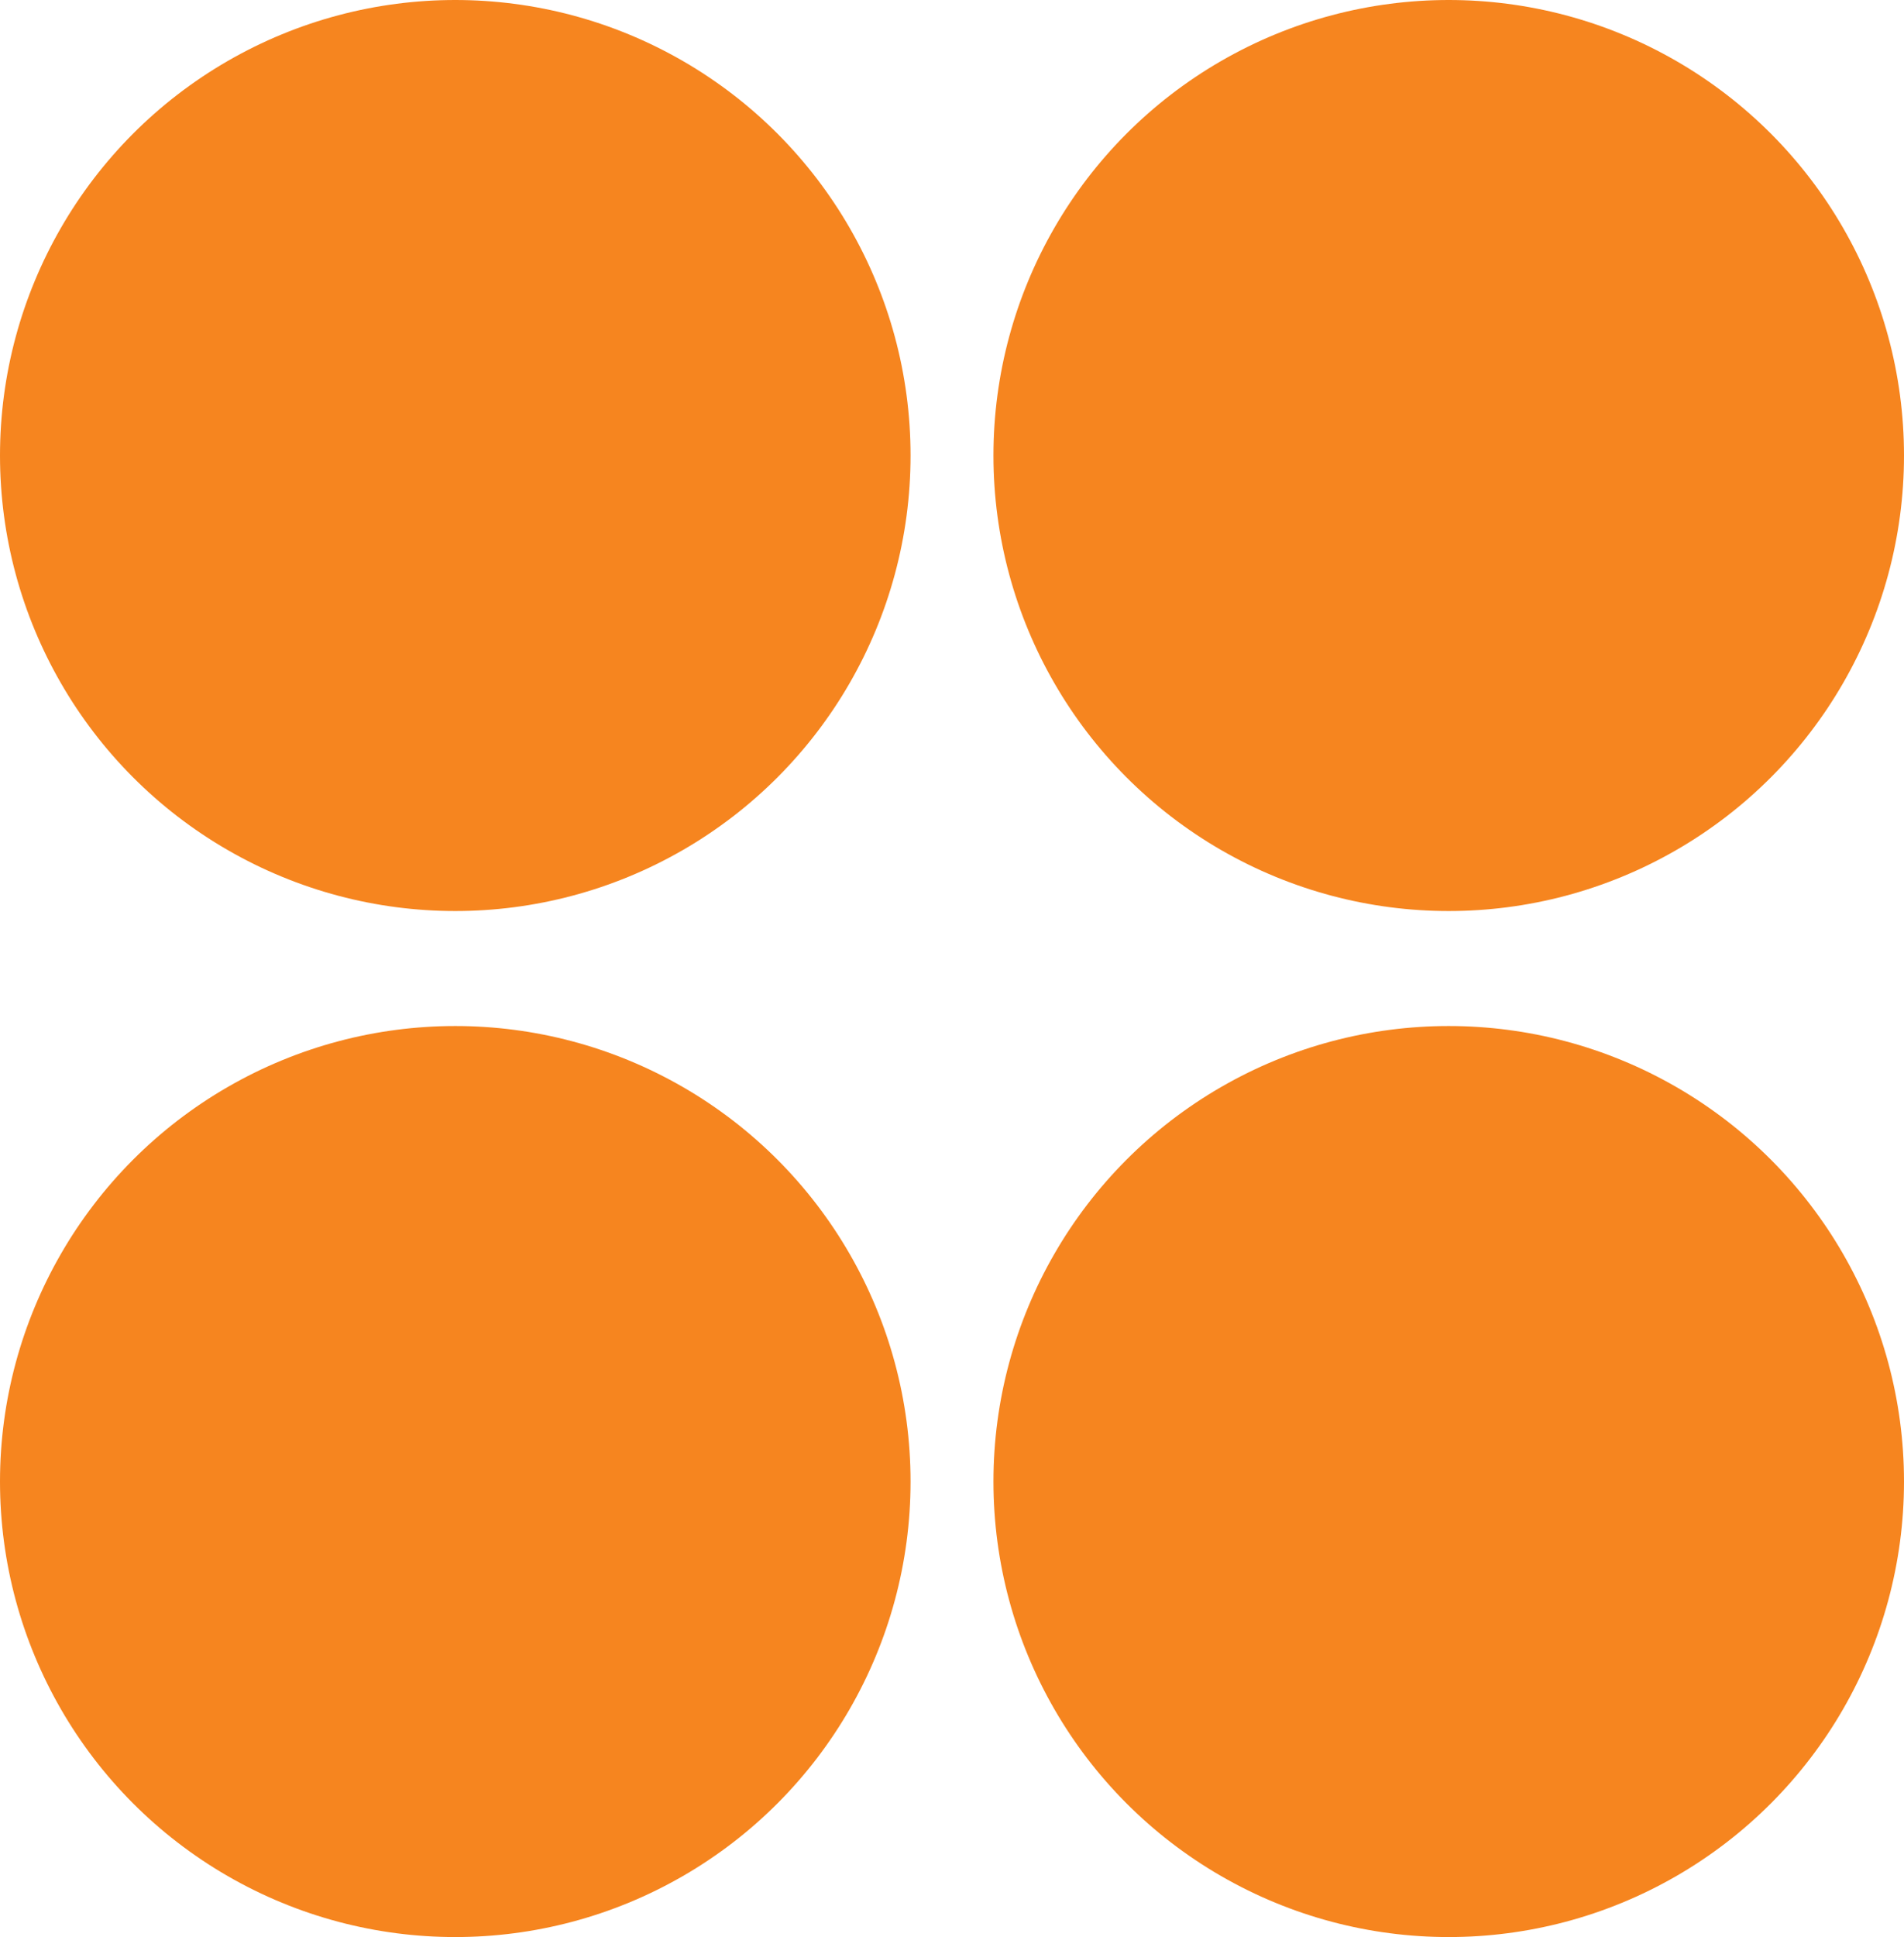
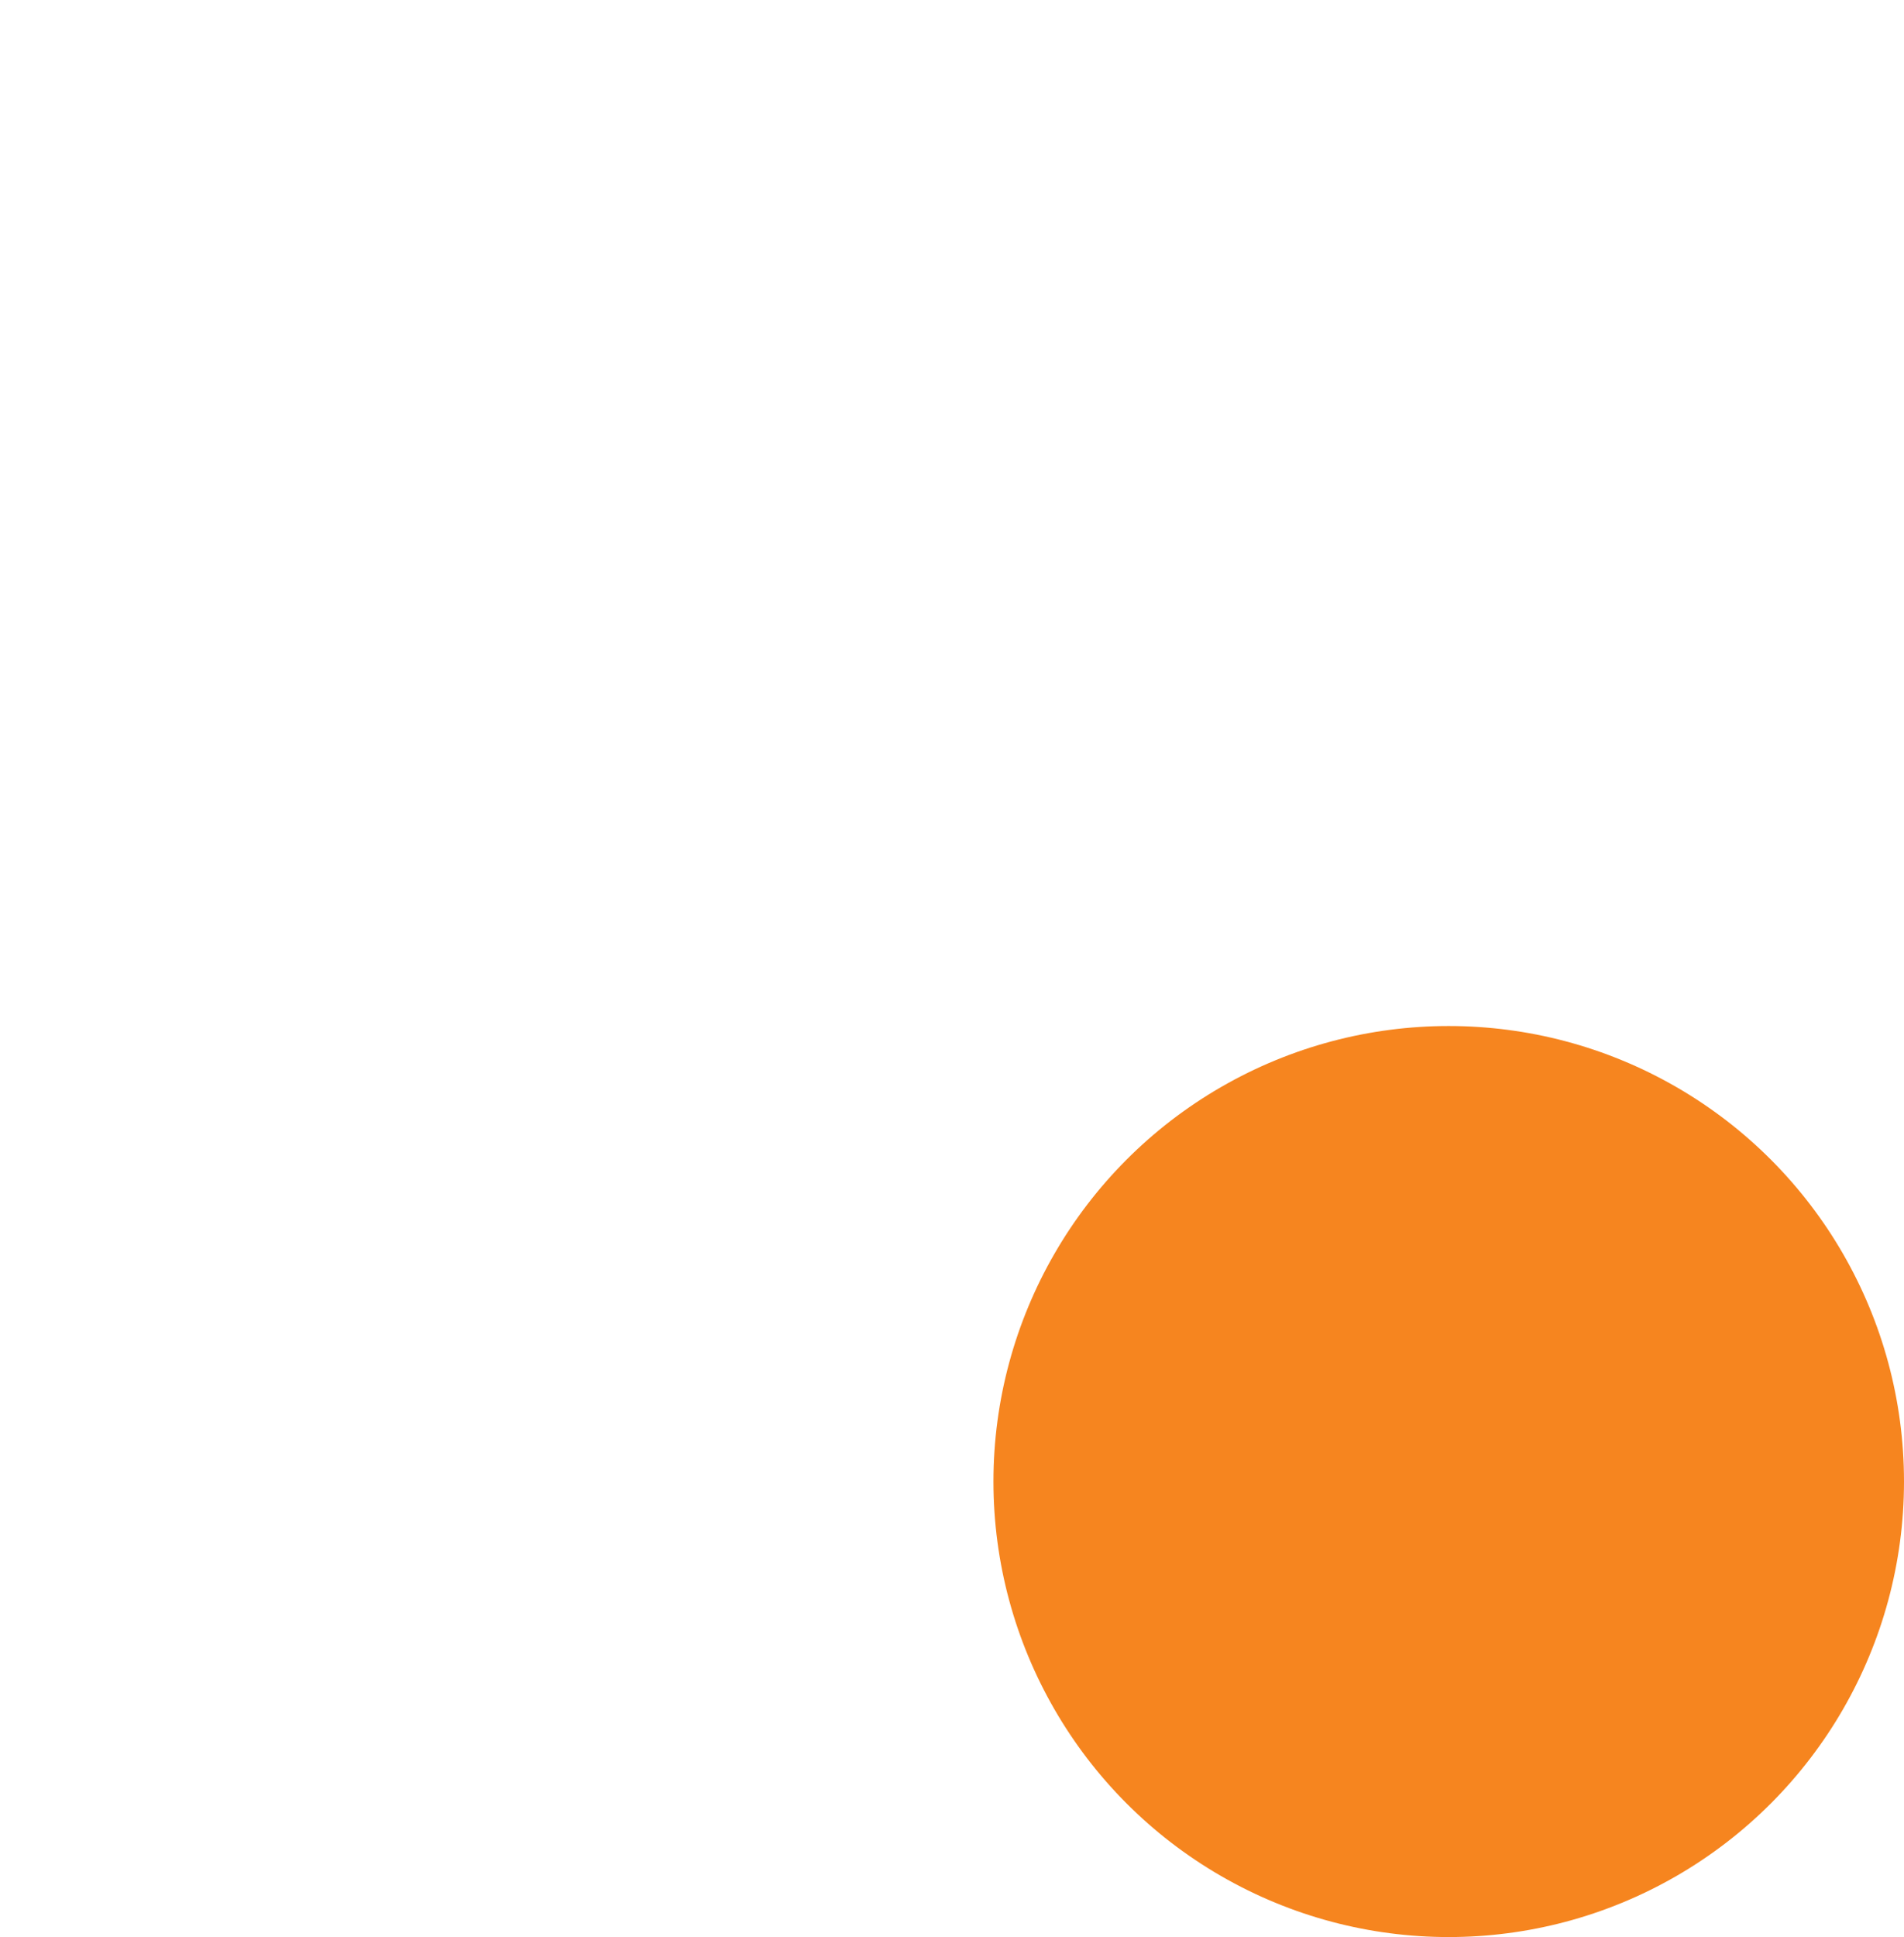
<svg xmlns="http://www.w3.org/2000/svg" width="59.414" height="60.414" viewBox="0 0 59.414 60.414">
  <g id="Circles_SOA" data-name="Circles SOA" transform="translate(-173 -1292.586)">
    <g id="Groupe_154" data-name="Groupe 154" transform="translate(-23 -151)">
      <g id="Groupe_153" data-name="Groupe 153" transform="translate(196 1443.586)">
-         <circle id="Ellipse_1096" data-name="Ellipse 1096" cx="14.207" cy="14.207" r="14.207" transform="translate(0 0)" fill="#f6851f" />
-       </g>
+         </g>
    </g>
    <g id="Groupe_157" data-name="Groupe 157" transform="translate(-23 -119)">
      <g id="Groupe_153-2" data-name="Groupe 153" transform="translate(196 1443.586)">
-         <circle id="Ellipse_1096-2" data-name="Ellipse 1096" cx="14.207" cy="14.207" r="14.207" transform="translate(0 0)" fill="#f6851f" />
-       </g>
+         </g>
    </g>
    <g id="Groupe_155" data-name="Groupe 155" transform="translate(8 -151)">
      <g id="Groupe_153-3" data-name="Groupe 153" transform="translate(196 1443.586)">
-         <circle id="Ellipse_1096-3" data-name="Ellipse 1096" cx="14.207" cy="14.207" r="14.207" transform="translate(0 0)" fill="#f6851f" />
-       </g>
+         </g>
    </g>
    <g id="Groupe_156" data-name="Groupe 156" transform="translate(8 -119)">
      <g id="Groupe_153-4" data-name="Groupe 153" transform="translate(196 1443.586)">
        <circle id="Ellipse_1096-4" data-name="Ellipse 1096" cx="14.207" cy="14.207" r="14.207" transform="translate(0 0)" fill="#f6851f" />
      </g>
    </g>
  </g>
</svg>